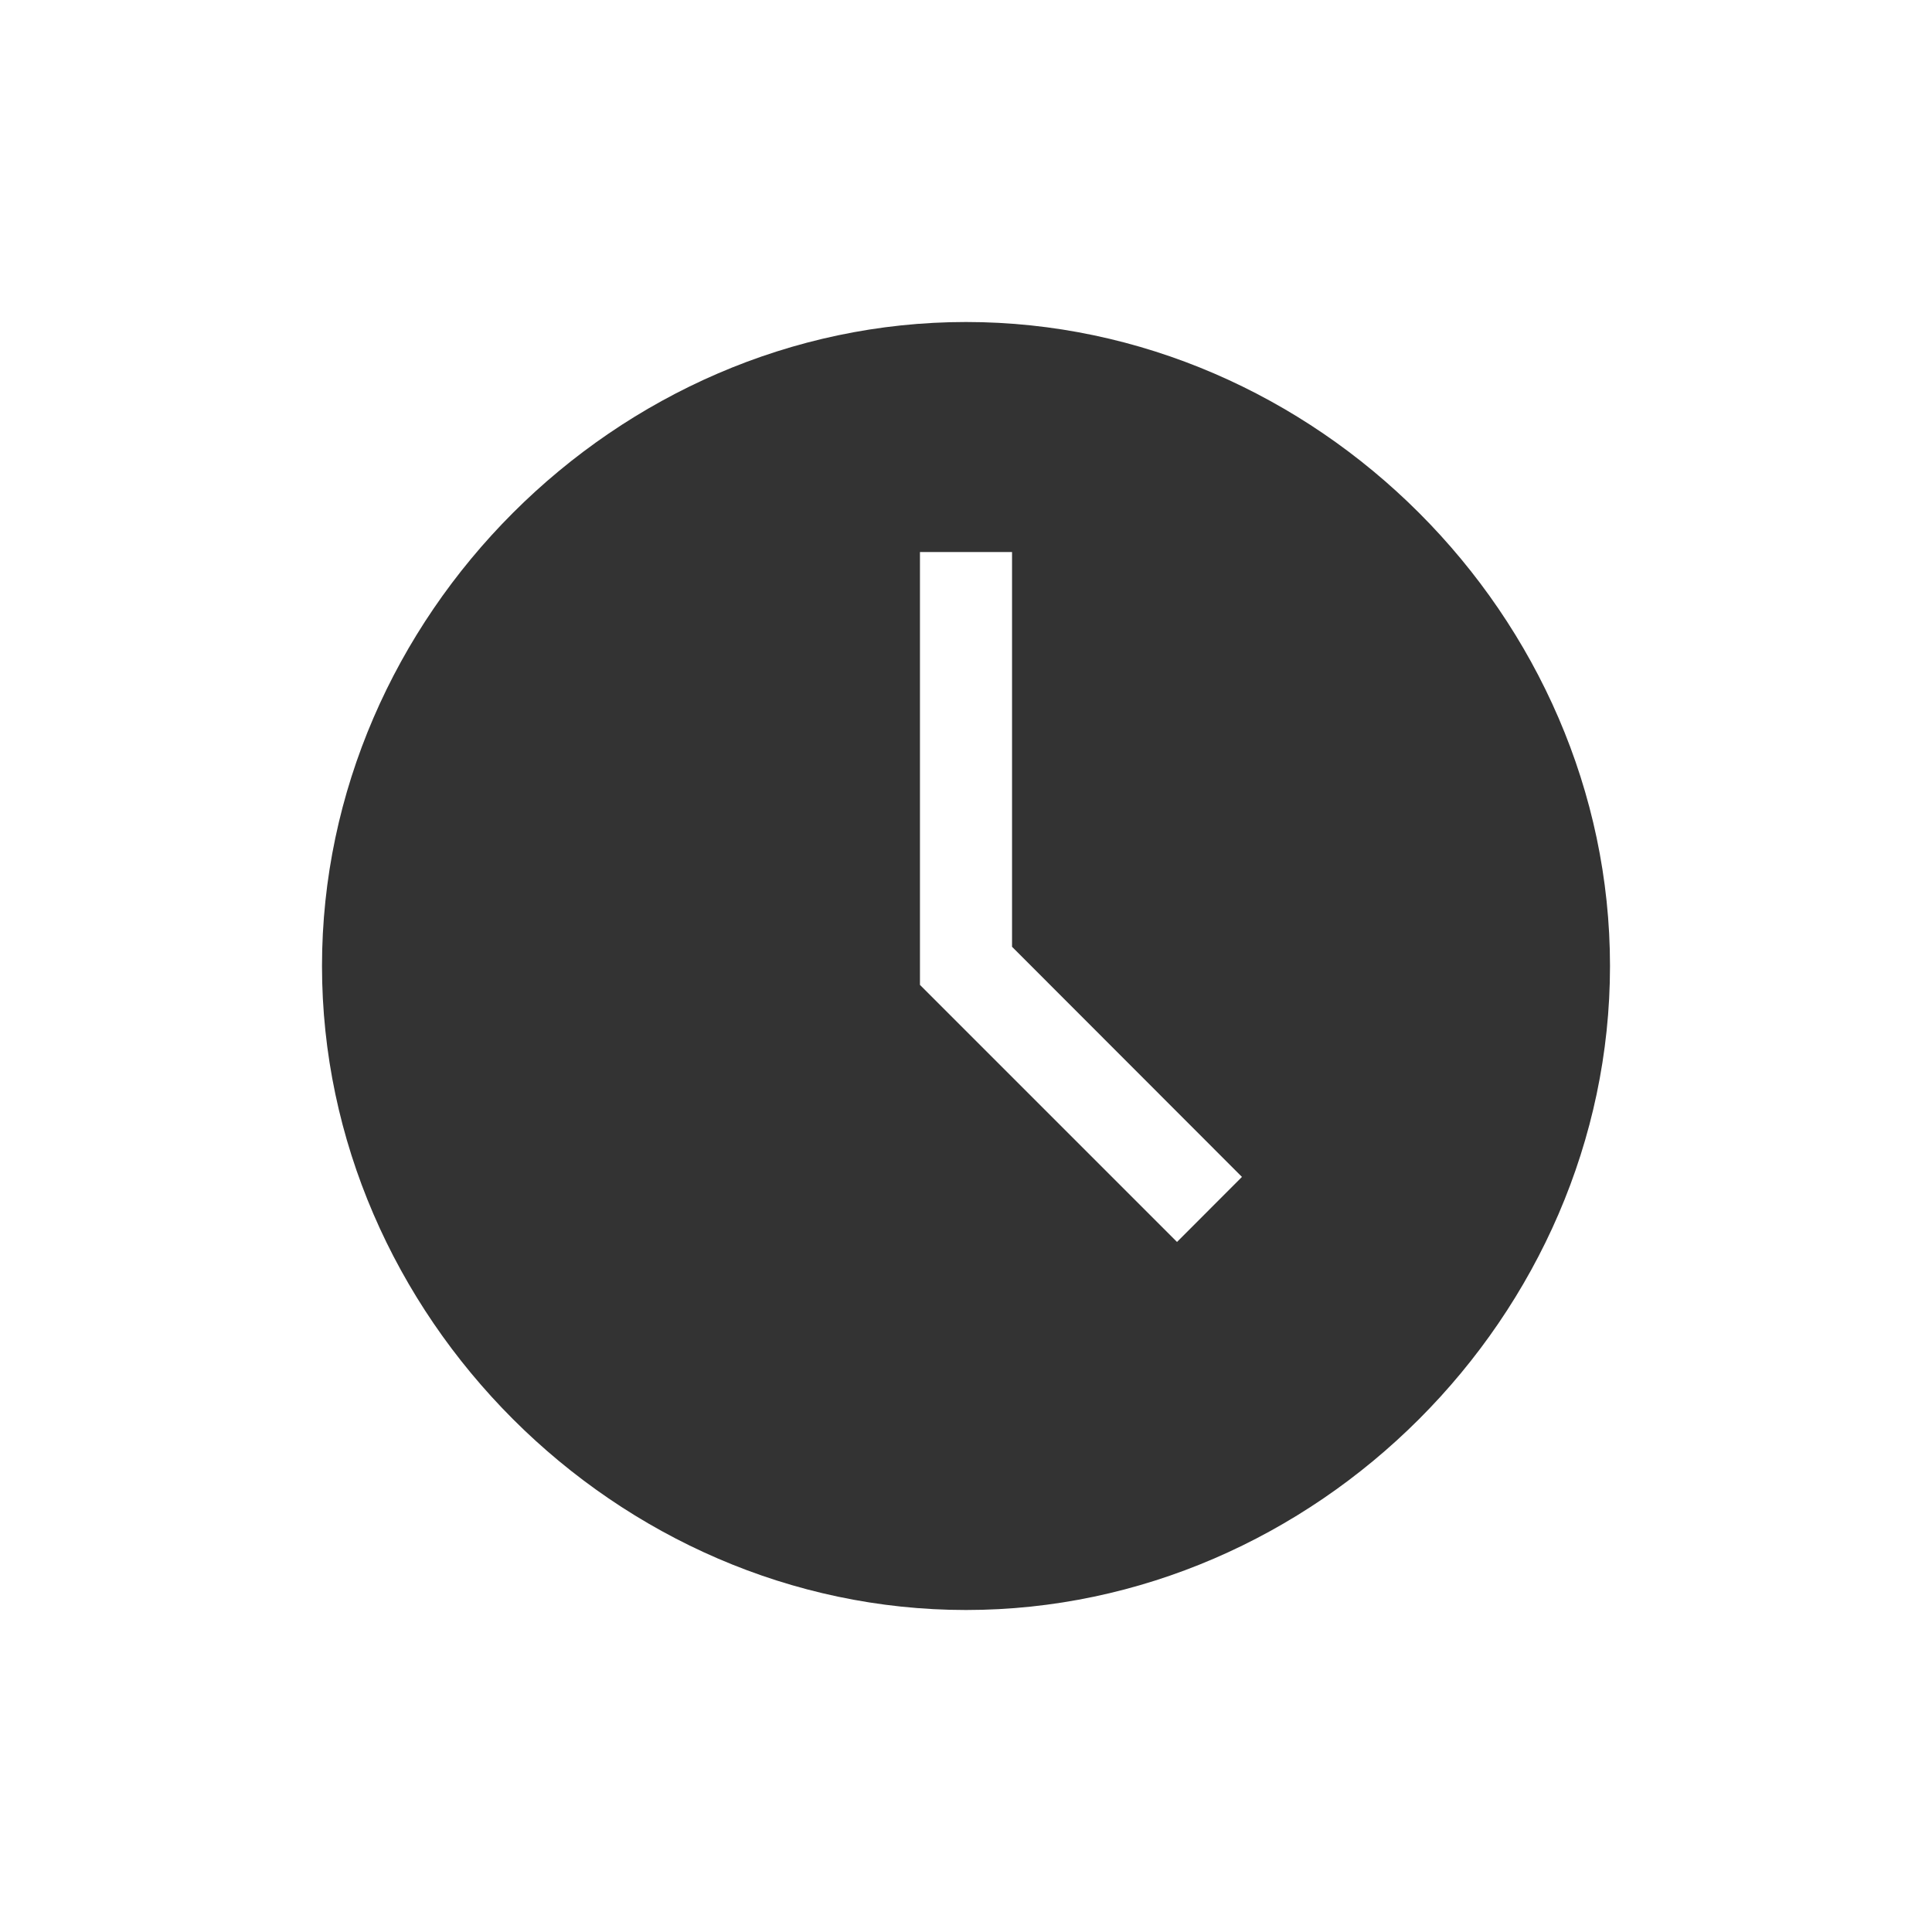
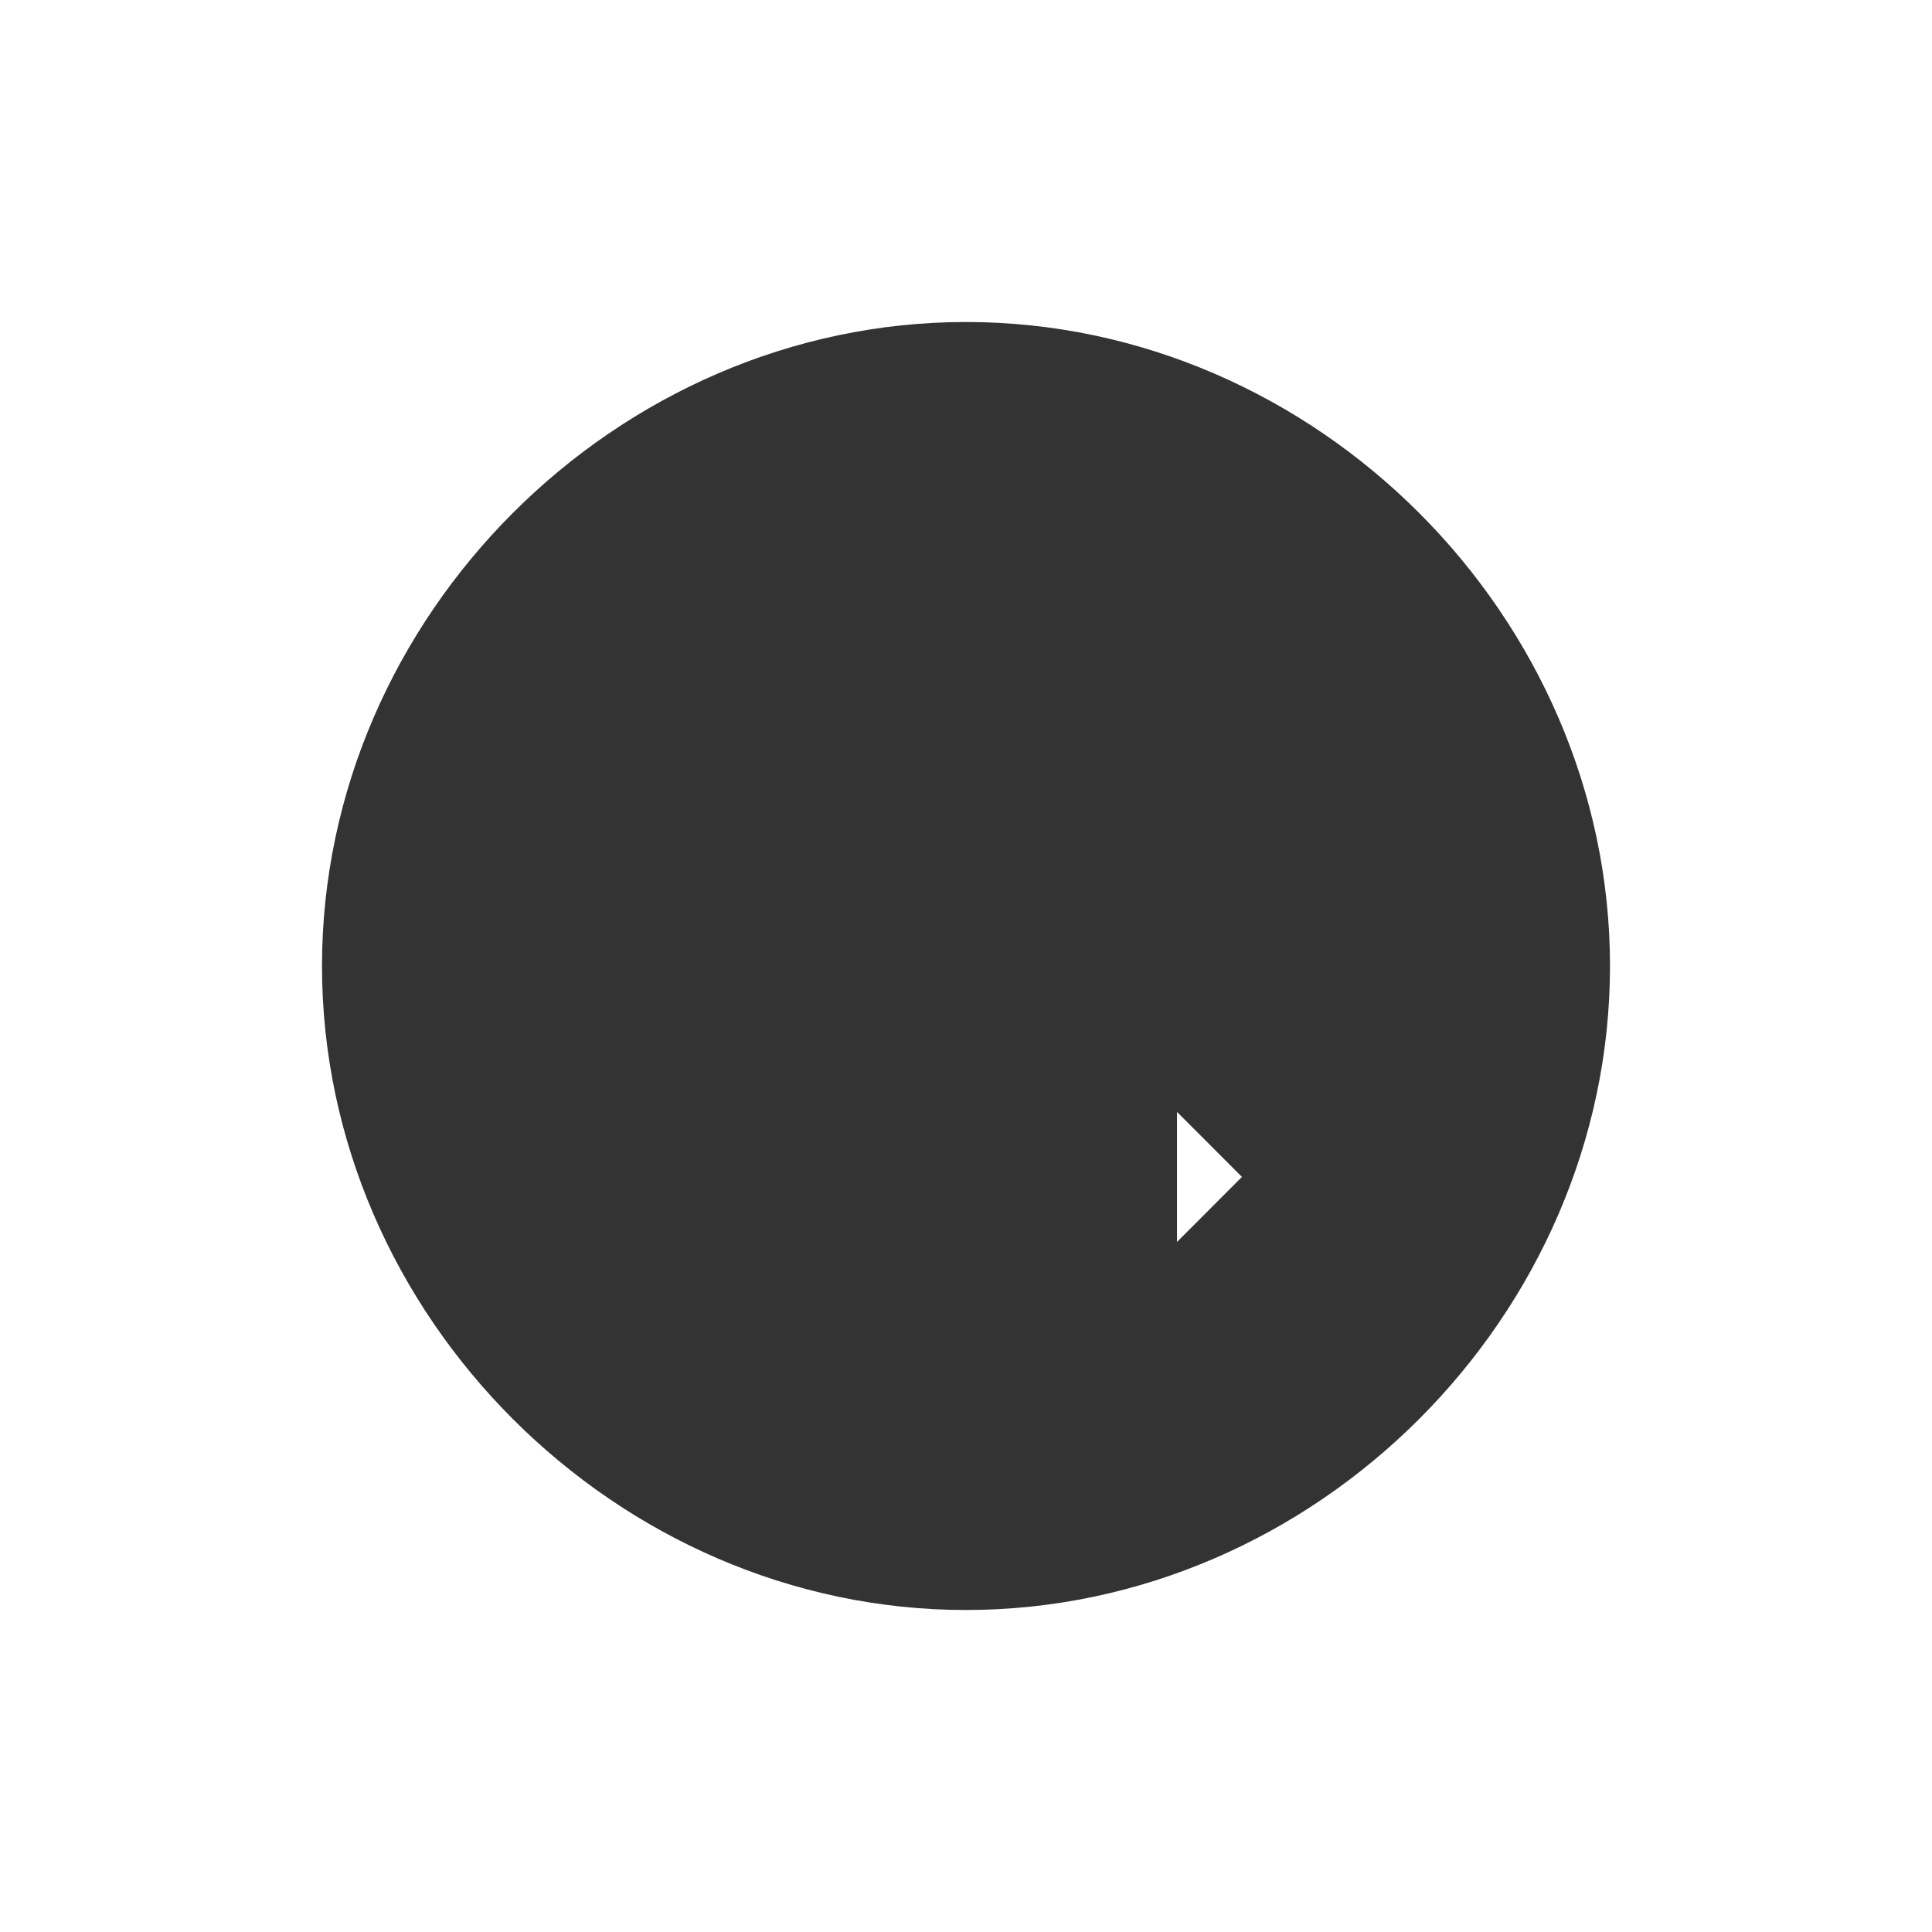
<svg xmlns="http://www.w3.org/2000/svg" width="18" height="18" viewBox="0 0 18 18" fill="none">
-   <path d="M9 3C5.743 3 3 5.743 3 9C3 12.257 5.743 15 9 15C12.257 15 15 12.257 15 9C15 5.743 12.257 3 9 3ZM10.966 11.571L8.571 9.176V5.143H9.429V8.821L11.571 10.965L10.966 11.571Z" fill="#333333" />
+   <path d="M9 3C5.743 3 3 5.743 3 9C3 12.257 5.743 15 9 15C12.257 15 15 12.257 15 9C15 5.743 12.257 3 9 3ZM10.966 11.571V5.143H9.429V8.821L11.571 10.965L10.966 11.571Z" fill="#333333" />
</svg>